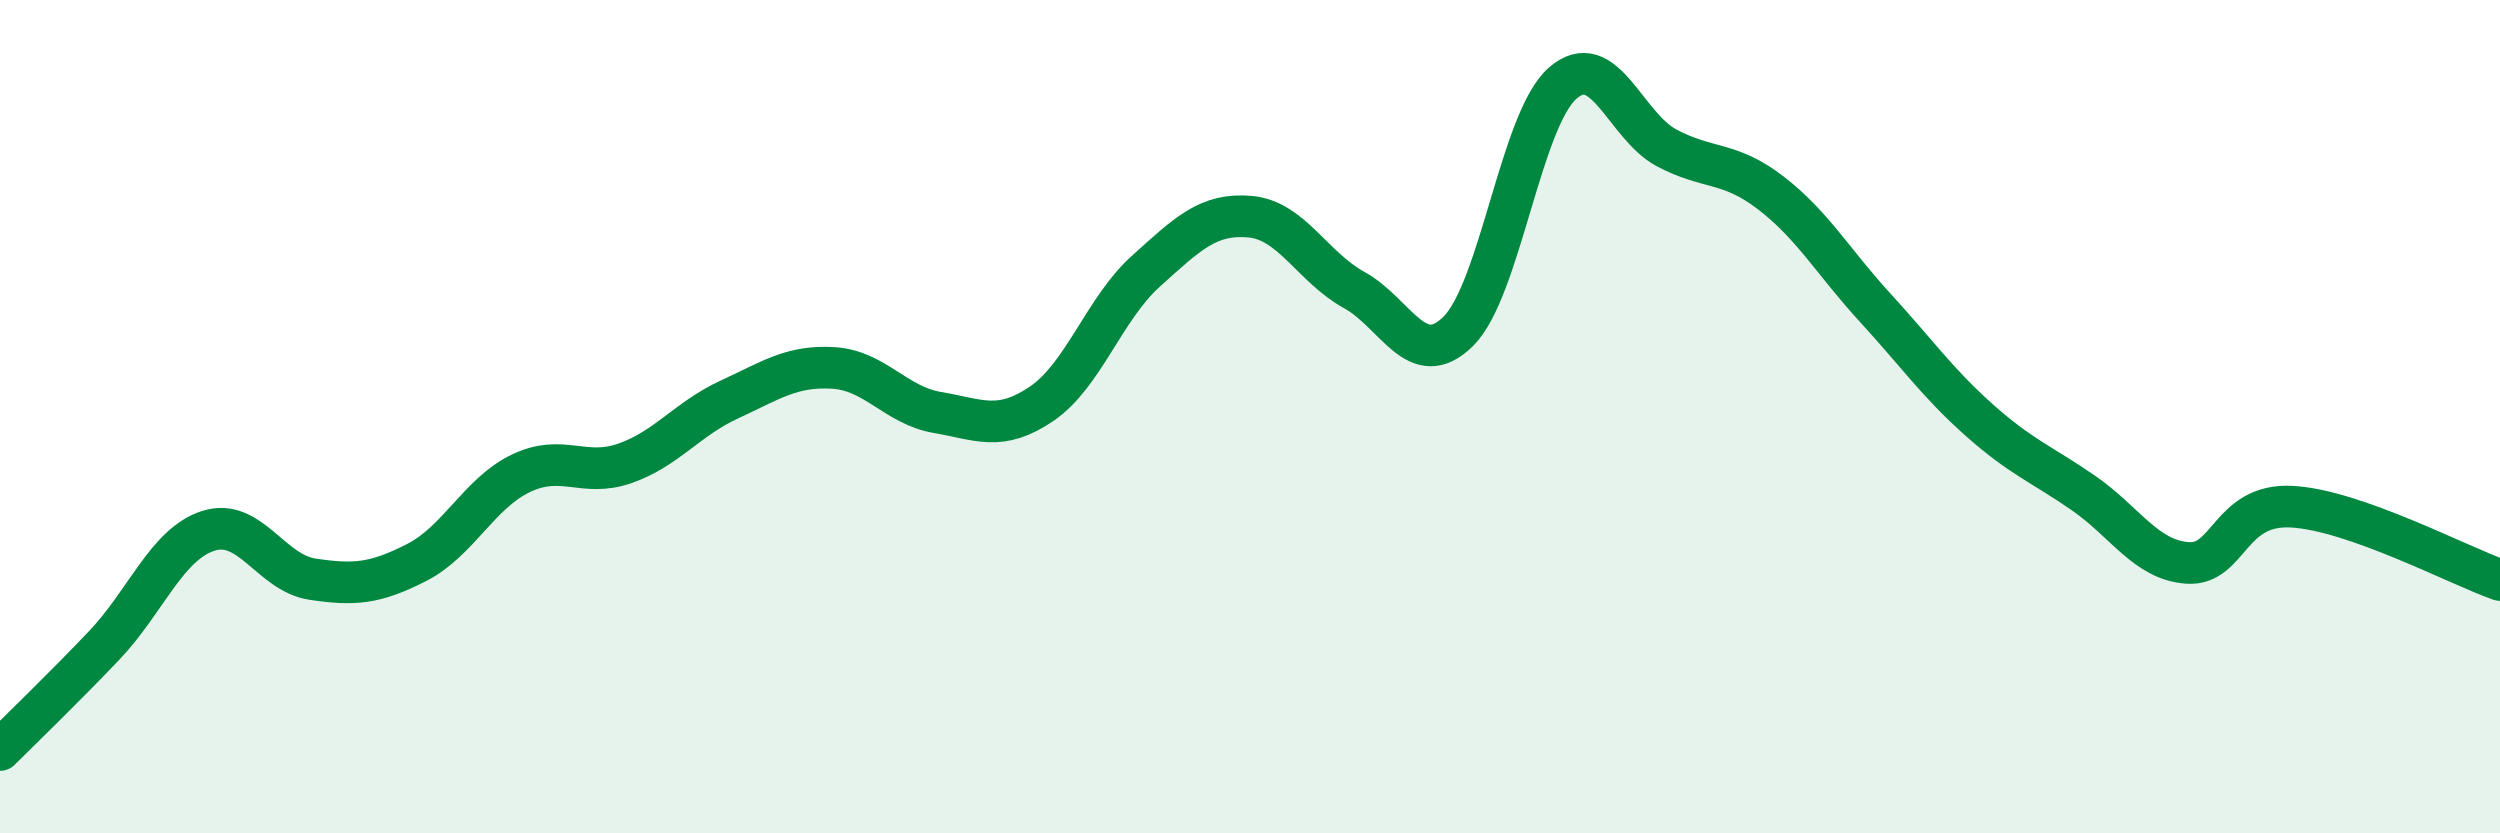
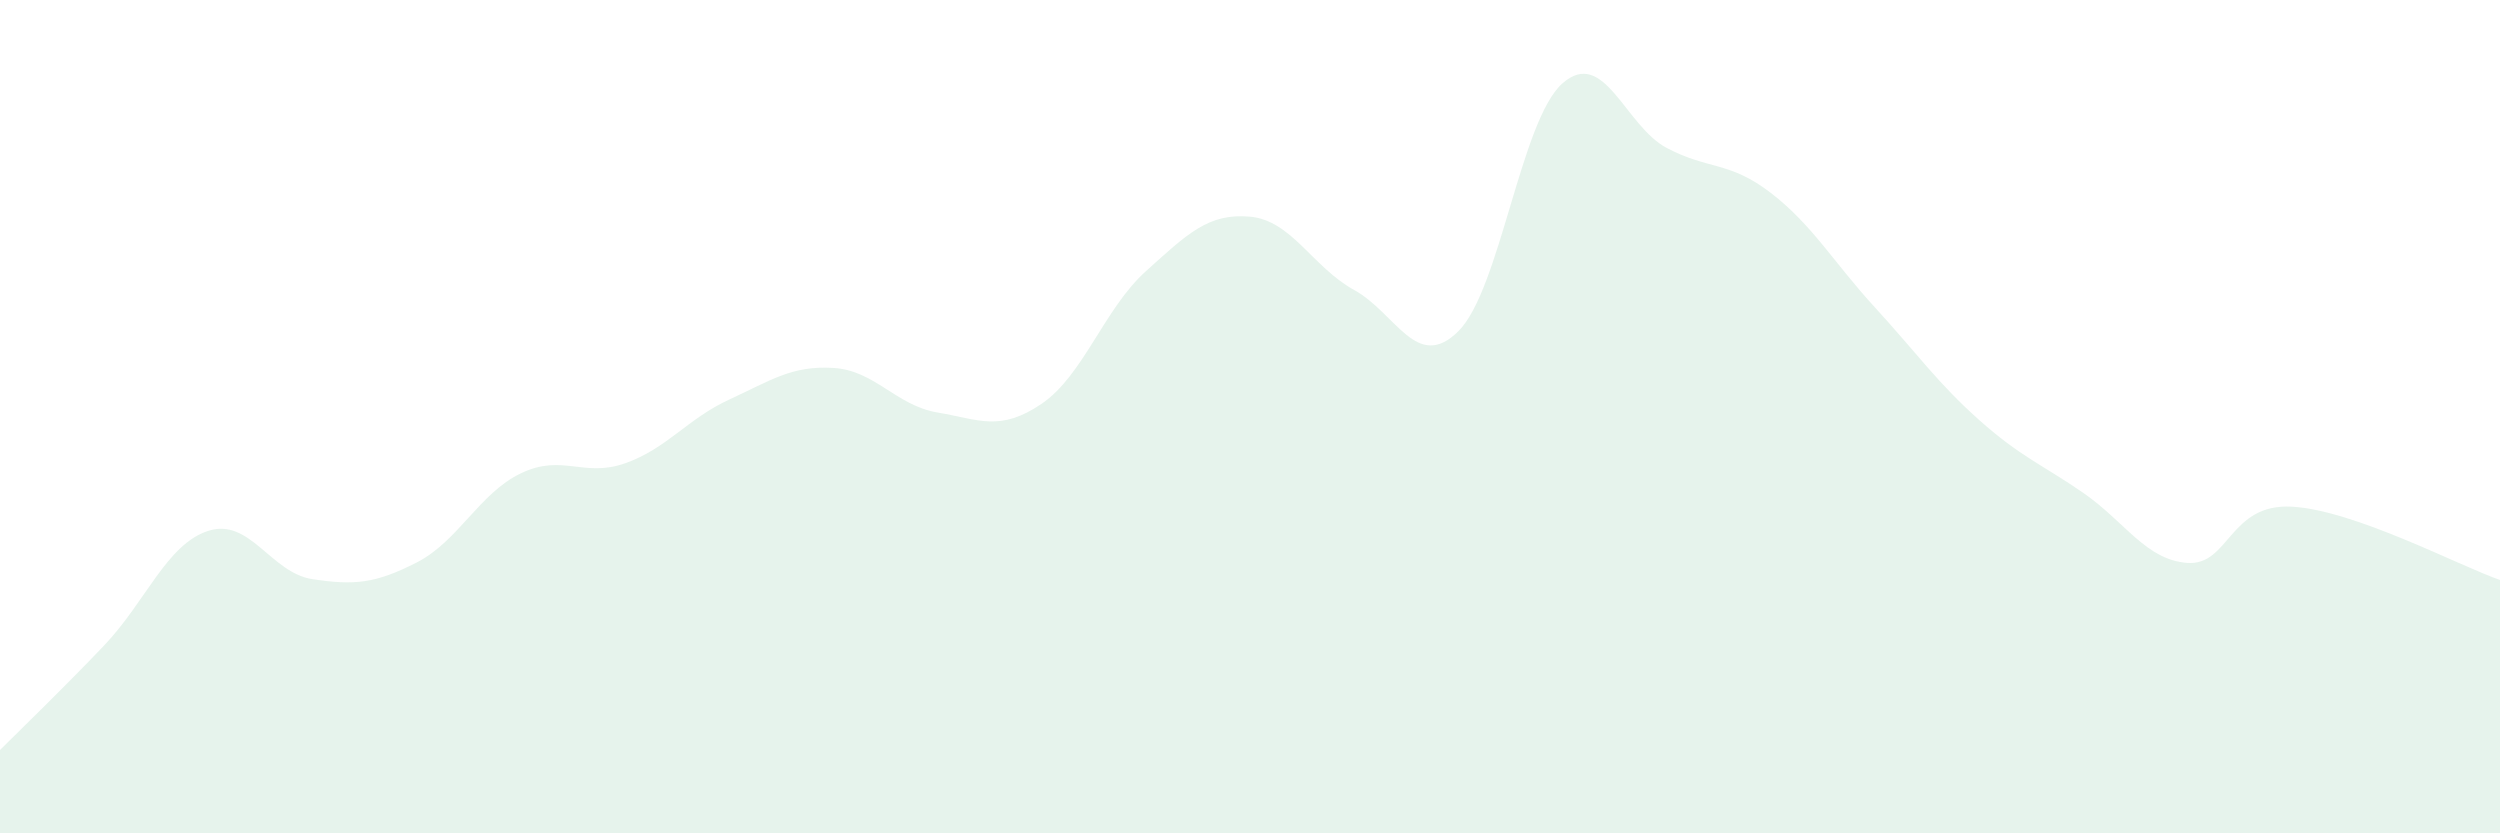
<svg xmlns="http://www.w3.org/2000/svg" width="60" height="20" viewBox="0 0 60 20">
  <path d="M 0,18 C 0.5,17.5 1.5,16.54 2.5,15.49 C 3.5,14.44 4,13.06 5,12.74 C 6,12.42 6.5,13.75 7.5,13.9 C 8.5,14.05 9,14.01 10,13.5 C 11,12.99 11.5,11.84 12.5,11.36 C 13.5,10.88 14,11.47 15,11.12 C 16,10.77 16.5,10.05 17.5,9.59 C 18.5,9.13 19,8.77 20,8.83 C 21,8.89 21.5,9.73 22.5,9.9 C 23.5,10.07 24,10.37 25,9.69 C 26,9.01 26.5,7.41 27.5,6.51 C 28.5,5.61 29,5.11 30,5.2 C 31,5.29 31.5,6.41 32.5,6.96 C 33.5,7.51 34,8.94 35,7.95 C 36,6.96 36.5,2.88 37.5,2 C 38.5,1.12 39,3.02 40,3.55 C 41,4.08 41.5,3.86 42.5,4.63 C 43.5,5.4 44,6.29 45,7.38 C 46,8.47 46.5,9.19 47.5,10.08 C 48.5,10.97 49,11.14 50,11.83 C 51,12.52 51.5,13.44 52.5,13.51 C 53.5,13.58 53.5,12.08 55,12.16 C 56.5,12.24 59,13.57 60,13.92L60 20L0 20Z" fill="#008740" opacity="0.1" stroke-linecap="round" stroke-linejoin="round" />
-   <path d="M 0,18 C 0.5,17.5 1.5,16.54 2.5,15.49 C 3.5,14.44 4,13.06 5,12.74 C 6,12.42 6.5,13.75 7.5,13.9 C 8.5,14.05 9,14.01 10,13.5 C 11,12.99 11.5,11.84 12.5,11.36 C 13.5,10.88 14,11.47 15,11.12 C 16,10.77 16.5,10.05 17.5,9.59 C 18.5,9.13 19,8.77 20,8.83 C 21,8.89 21.5,9.73 22.5,9.9 C 23.5,10.07 24,10.37 25,9.69 C 26,9.01 26.5,7.41 27.5,6.51 C 28.5,5.61 29,5.11 30,5.2 C 31,5.29 31.5,6.41 32.5,6.96 C 33.5,7.51 34,8.94 35,7.95 C 36,6.96 36.5,2.88 37.5,2 C 38.5,1.12 39,3.02 40,3.55 C 41,4.08 41.5,3.86 42.5,4.63 C 43.5,5.4 44,6.29 45,7.38 C 46,8.47 46.5,9.19 47.5,10.08 C 48.5,10.97 49,11.14 50,11.83 C 51,12.52 51.5,13.44 52.5,13.51 C 53.5,13.58 53.5,12.08 55,12.16 C 56.5,12.24 59,13.57 60,13.92" stroke="#008740" stroke-width="1" fill="none" stroke-linecap="round" stroke-linejoin="round" />
</svg>